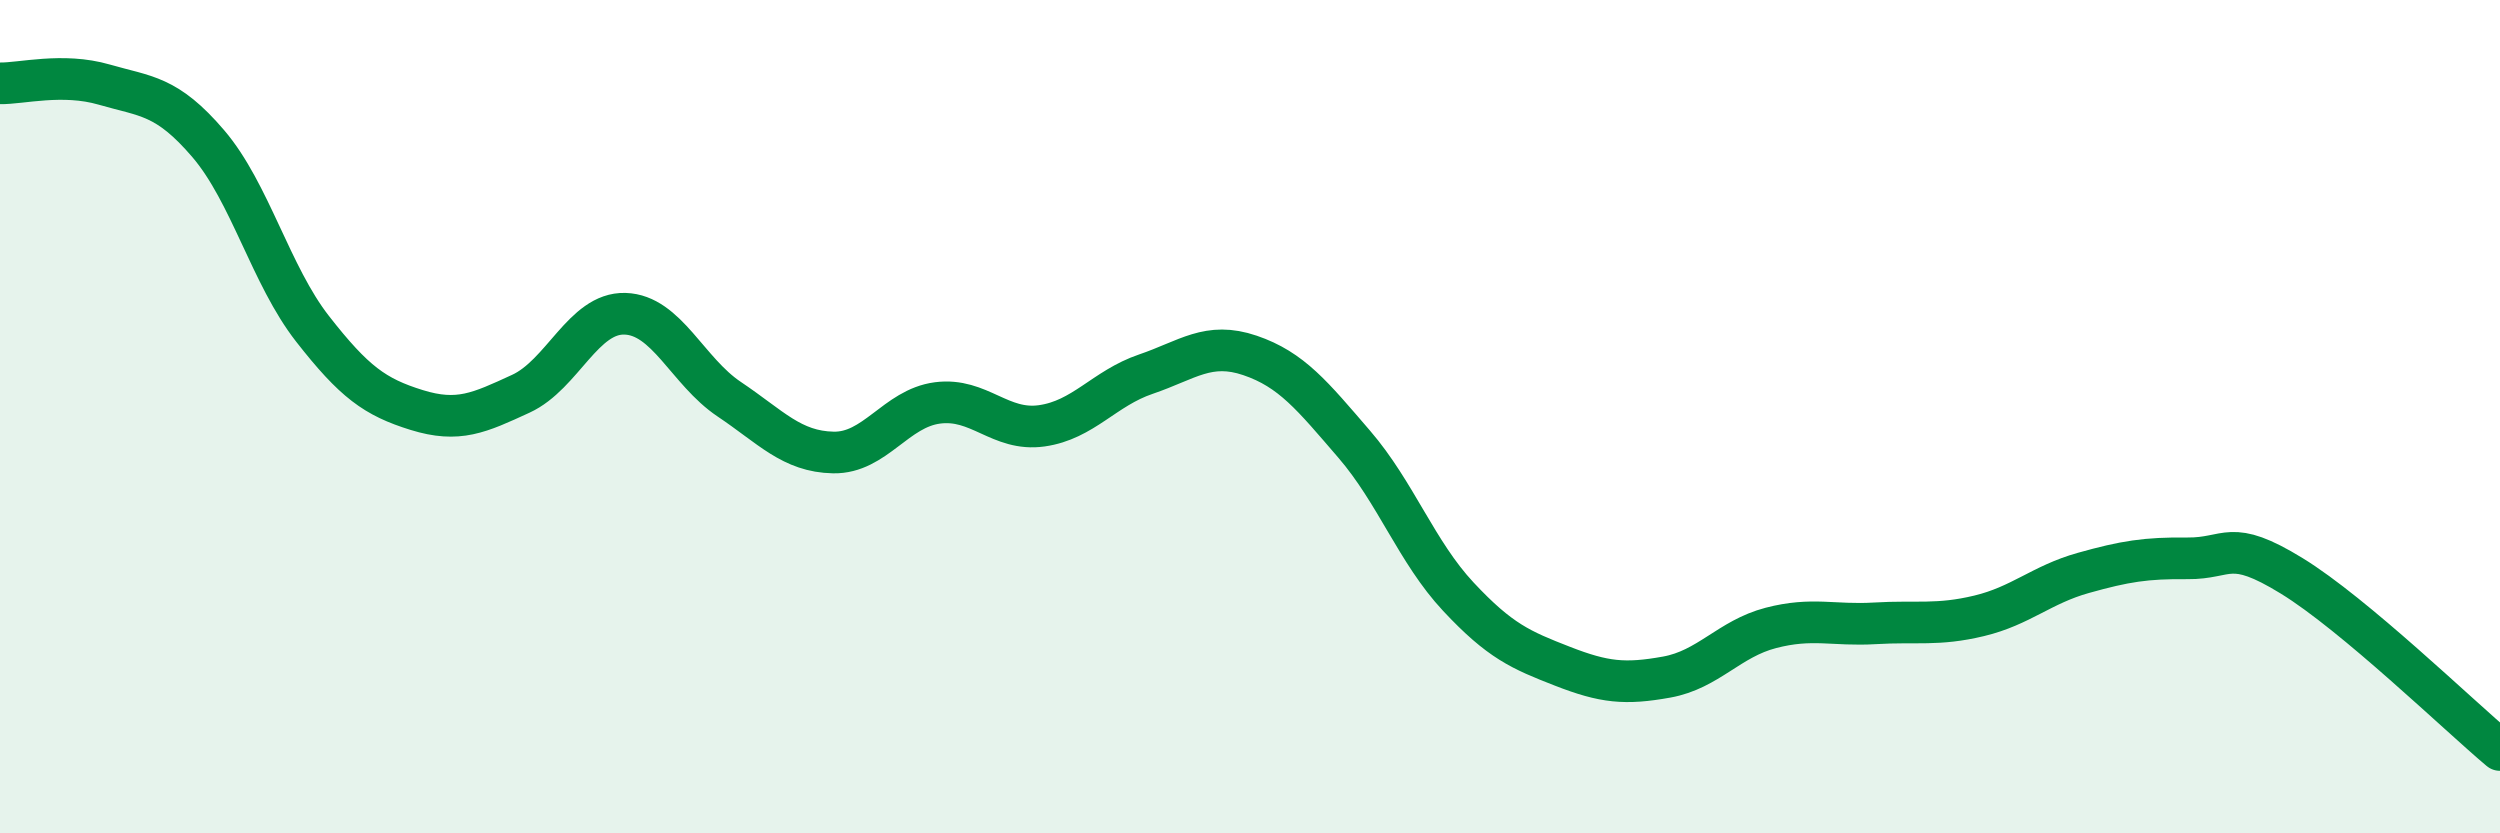
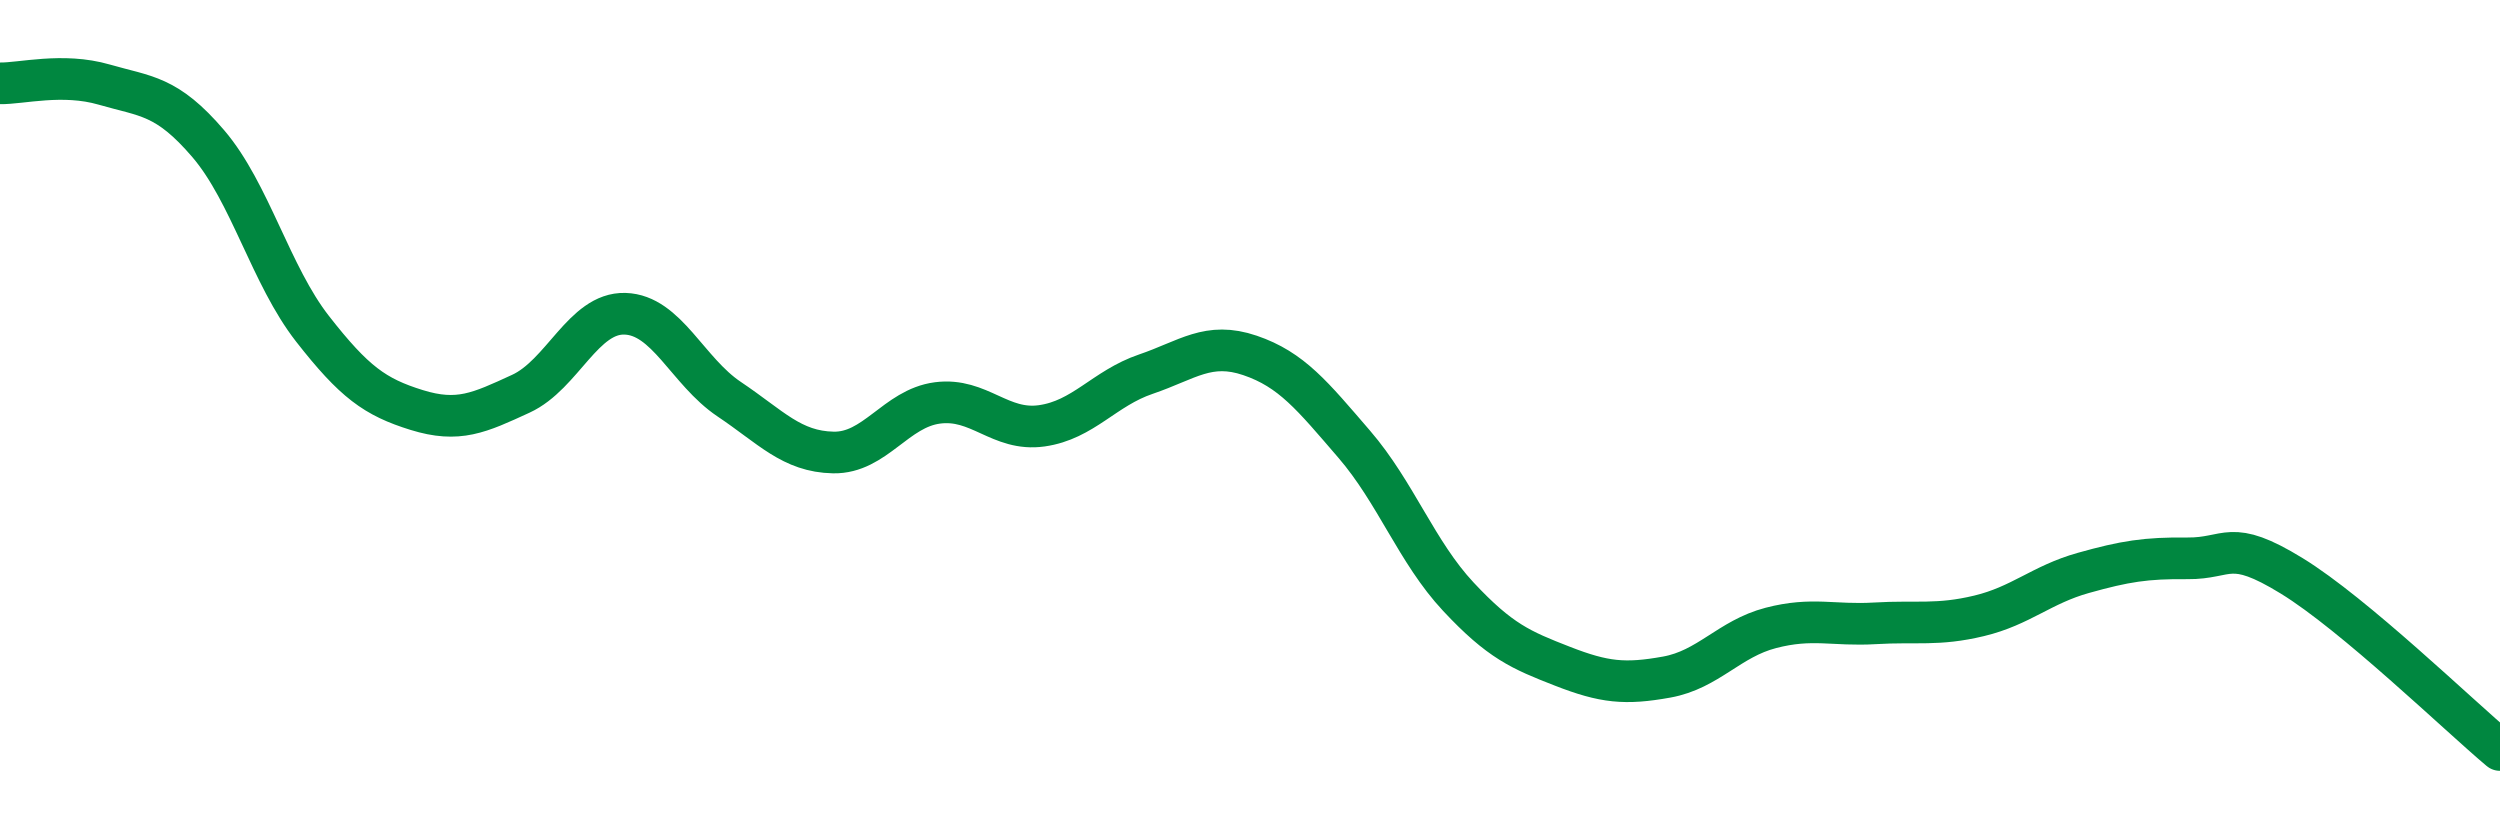
<svg xmlns="http://www.w3.org/2000/svg" width="60" height="20" viewBox="0 0 60 20">
-   <path d="M 0,2 C 0.5,2.01 1.5,1.74 2.5,2.03 C 3.5,2.32 4,2.28 5,3.45 C 6,4.62 6.5,6.61 7.5,7.89 C 8.5,9.17 9,9.53 10,9.84 C 11,10.15 11.5,9.91 12.5,9.45 C 13.5,8.99 14,7.5 15,7.53 C 16,7.56 16.5,8.91 17.5,9.58 C 18.5,10.25 19,10.84 20,10.86 C 21,10.88 21.5,9.8 22.5,9.67 C 23.5,9.54 24,10.36 25,10.22 C 26,10.08 26.5,9.32 27.5,8.98 C 28.5,8.64 29,8.19 30,8.53 C 31,8.87 31.5,9.5 32.5,10.66 C 33.5,11.82 34,13.25 35,14.32 C 36,15.39 36.5,15.6 37.5,15.99 C 38.5,16.38 39,16.43 40,16.25 C 41,16.07 41.5,15.33 42.5,15.07 C 43.5,14.81 44,15.02 45,14.96 C 46,14.9 46.5,15.02 47.5,14.78 C 48.5,14.54 49,14.03 50,13.75 C 51,13.47 51.5,13.39 52.5,13.4 C 53.5,13.41 53.5,12.9 55,13.82 C 56.5,14.74 59,17.16 60,18L60 20L0 20Z" fill="#008740" opacity="0.1" stroke-linecap="round" stroke-linejoin="round" />
  <path d="M 0,2 C 0.5,2.01 1.5,1.74 2.5,2.03 C 3.5,2.32 4,2.28 5,3.45 C 6,4.62 6.5,6.61 7.5,7.89 C 8.5,9.17 9,9.53 10,9.84 C 11,10.15 11.5,9.91 12.5,9.45 C 13.5,8.99 14,7.5 15,7.53 C 16,7.56 16.5,8.91 17.5,9.58 C 18.5,10.25 19,10.84 20,10.86 C 21,10.88 21.5,9.8 22.5,9.67 C 23.5,9.54 24,10.36 25,10.22 C 26,10.08 26.5,9.32 27.5,8.98 C 28.5,8.64 29,8.19 30,8.53 C 31,8.87 31.5,9.5 32.5,10.66 C 33.5,11.82 34,13.25 35,14.32 C 36,15.39 36.5,15.6 37.5,15.99 C 38.5,16.38 39,16.43 40,16.25 C 41,16.07 41.5,15.33 42.5,15.07 C 43.5,14.81 44,15.02 45,14.96 C 46,14.9 46.5,15.02 47.5,14.78 C 48.5,14.54 49,14.03 50,13.75 C 51,13.47 51.5,13.39 52.5,13.4 C 53.5,13.41 53.5,12.9 55,13.82 C 56.5,14.74 59,17.16 60,18" stroke="#008740" stroke-width="1" fill="none" stroke-linecap="round" stroke-linejoin="round" />
</svg>